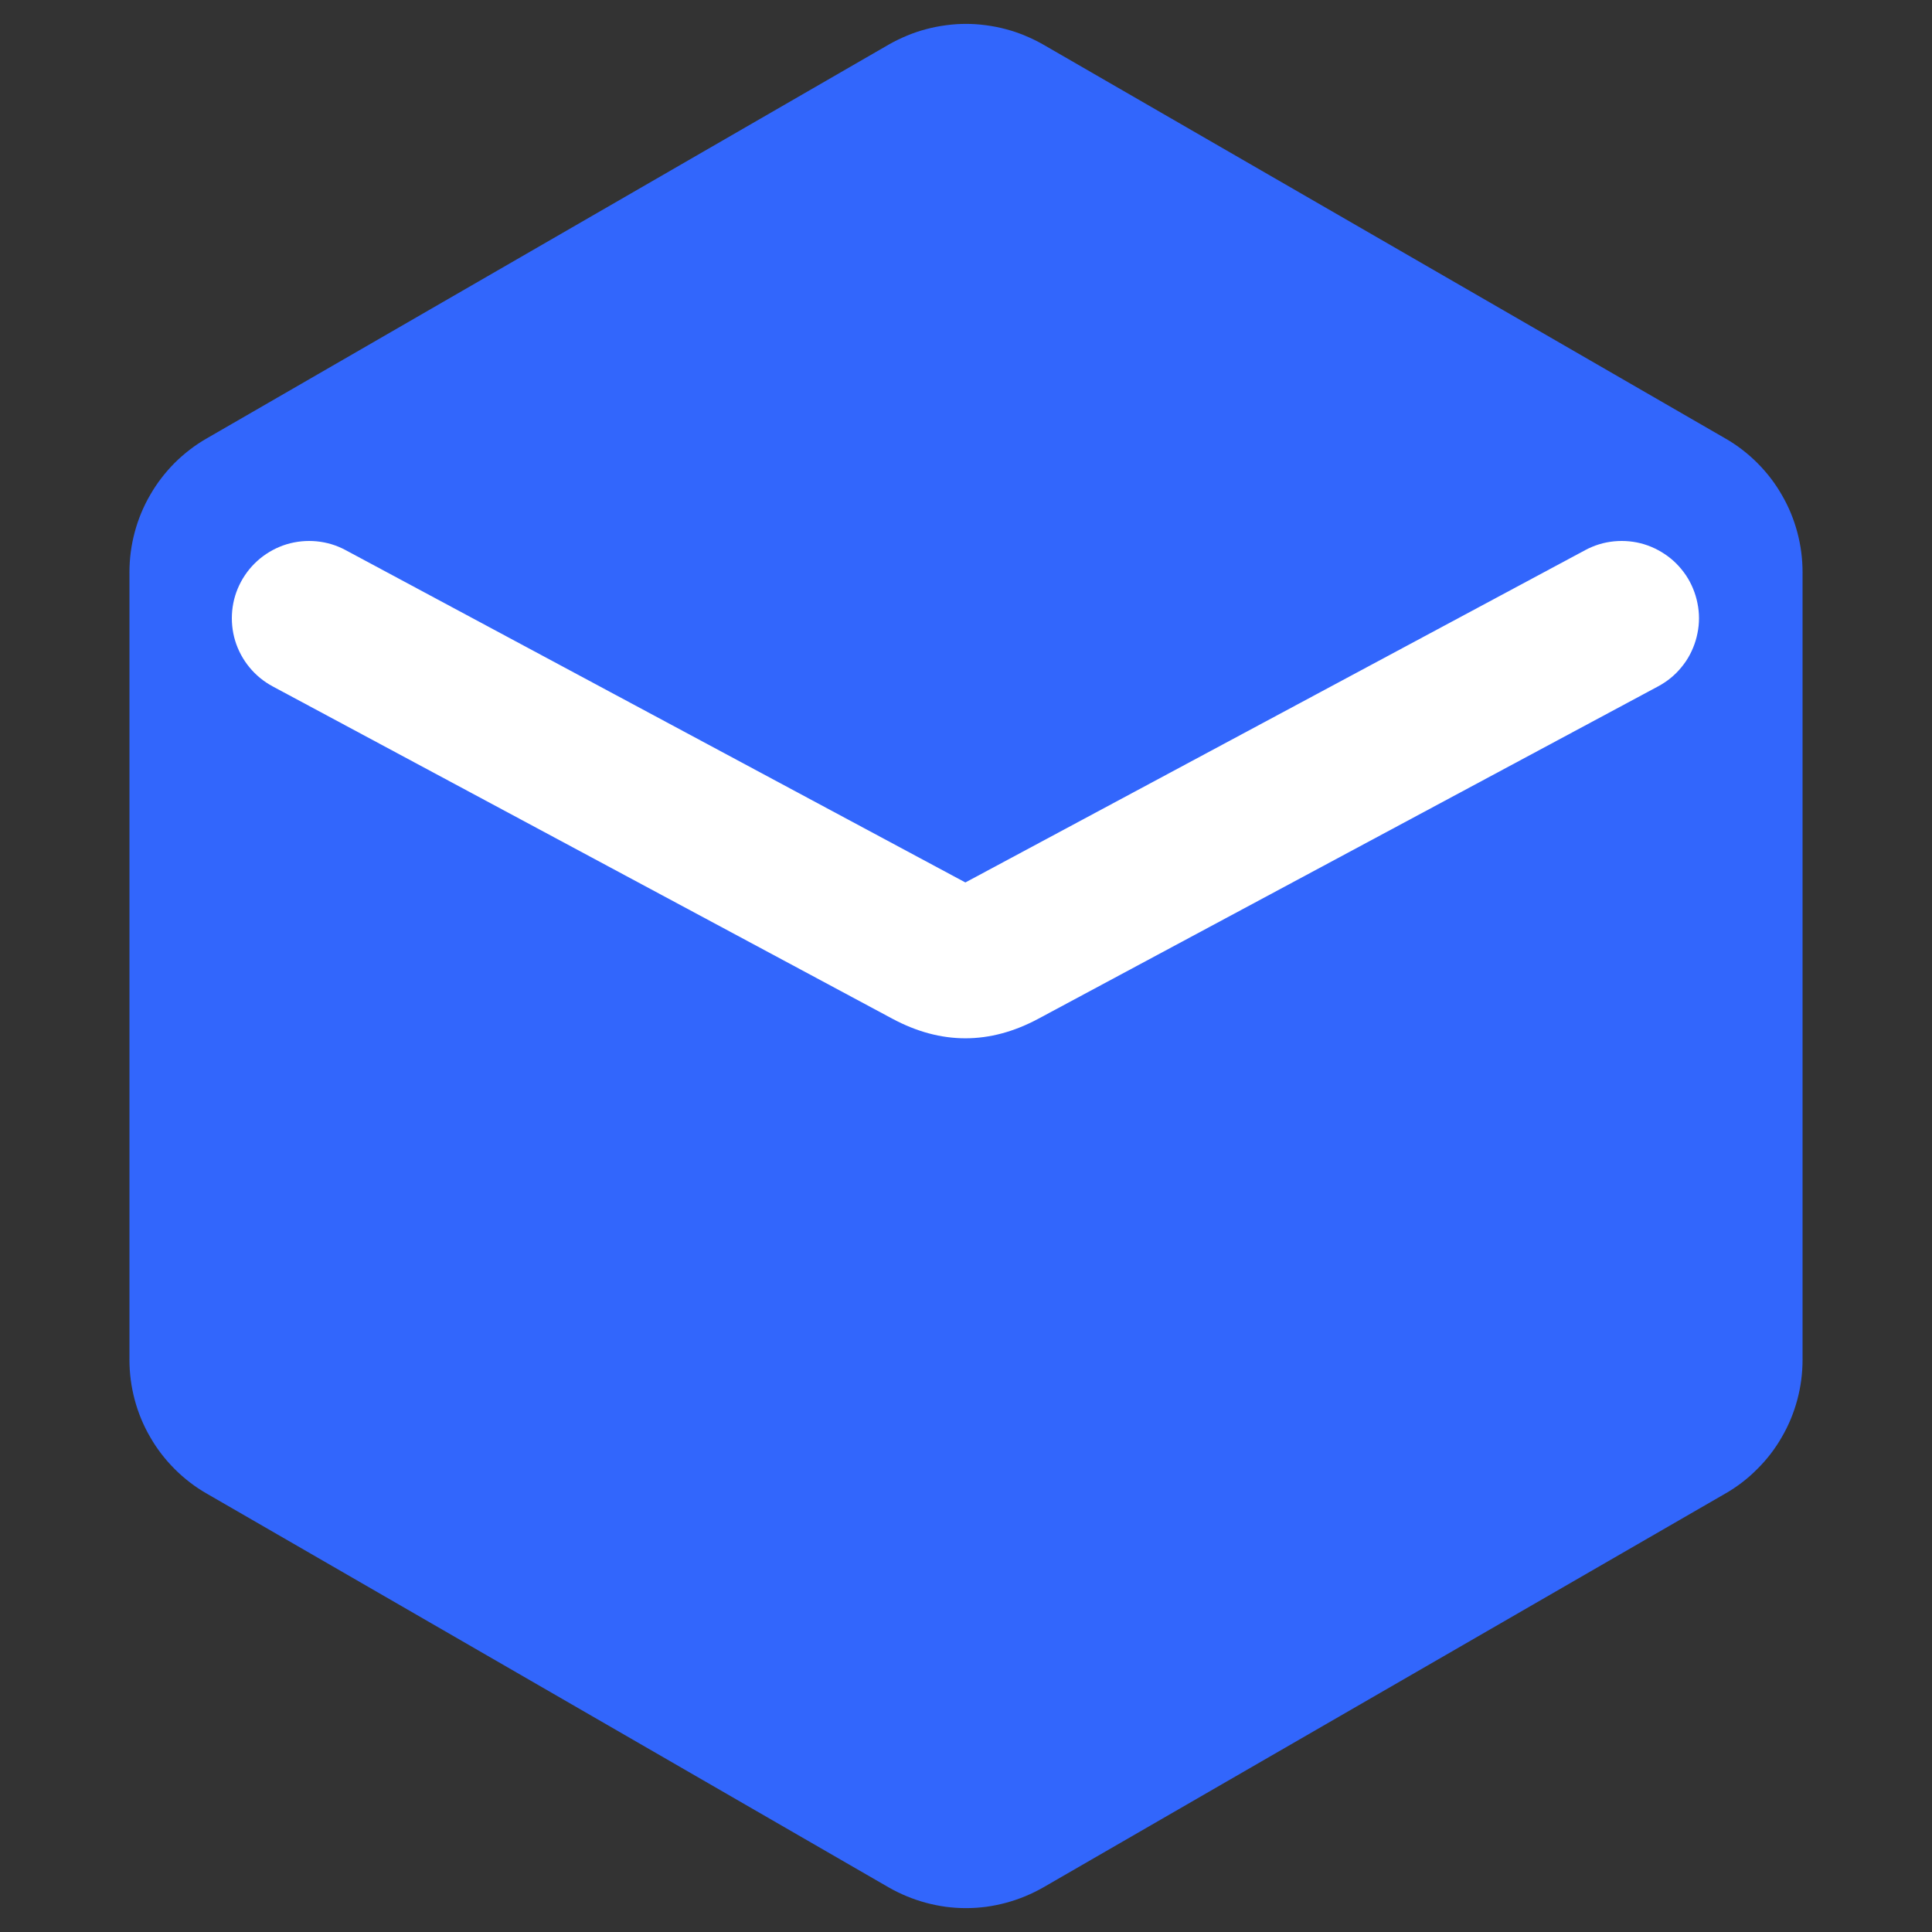
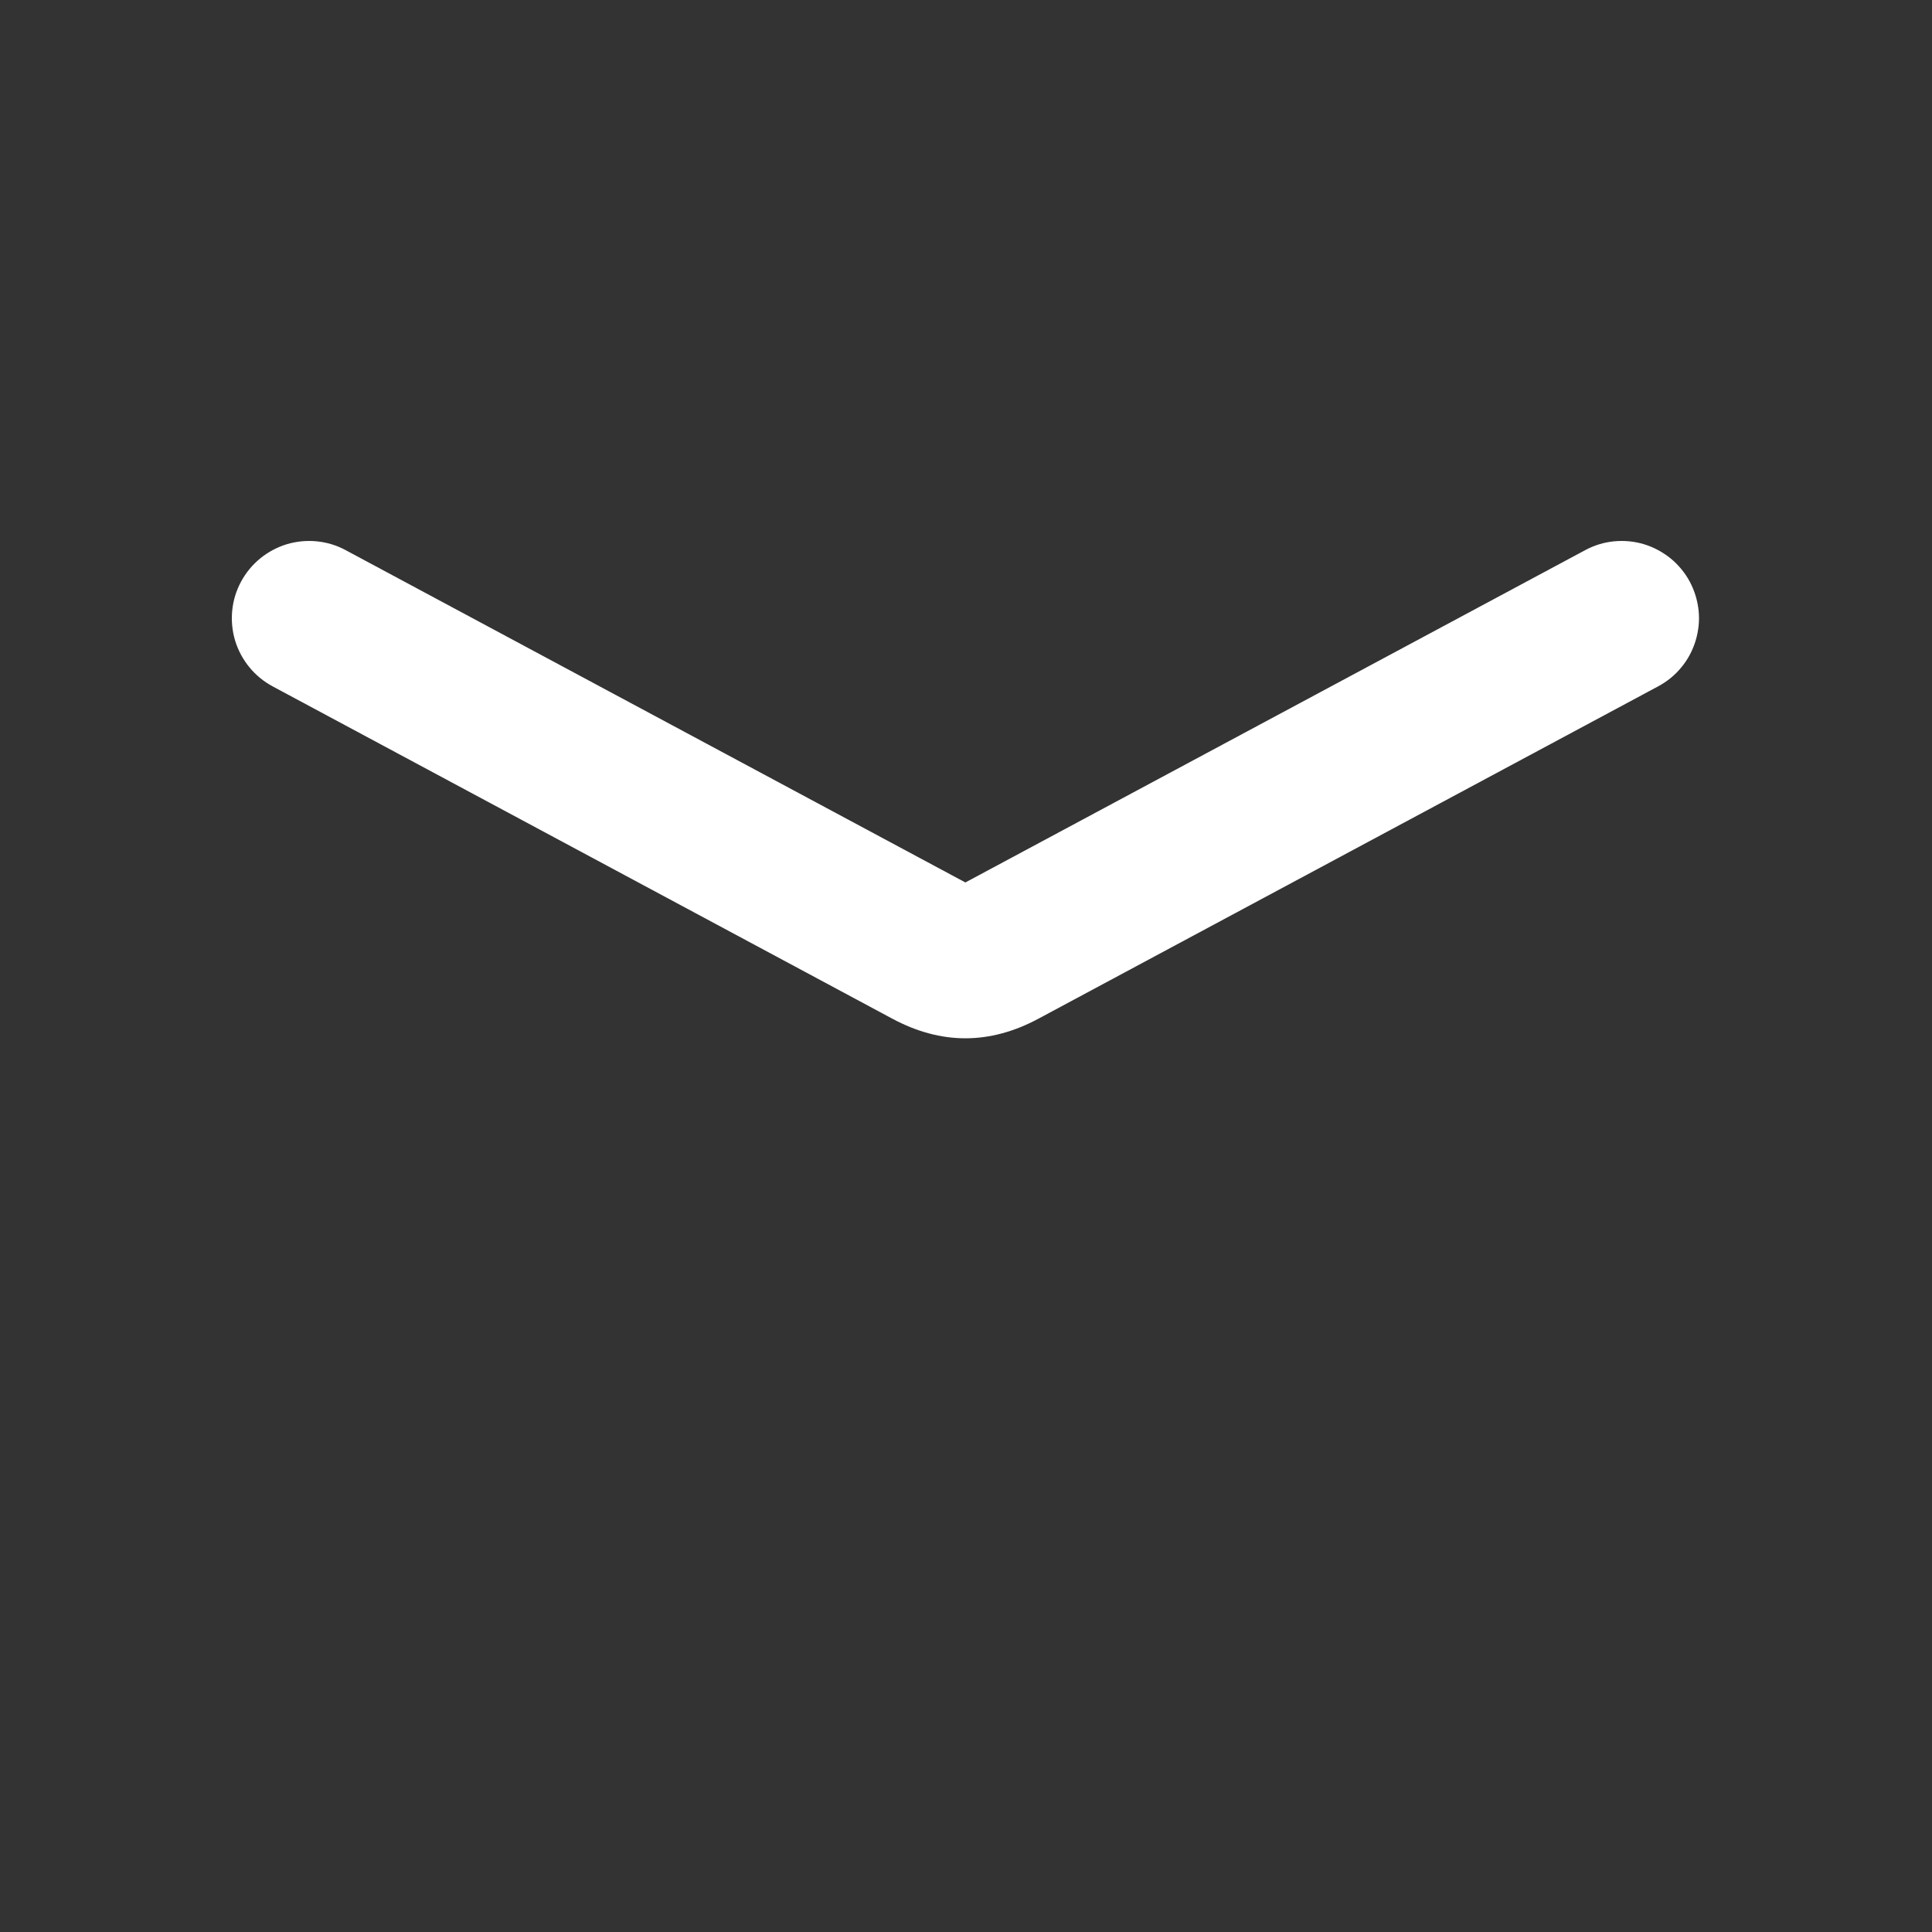
<svg xmlns="http://www.w3.org/2000/svg" fill="none" version="1.1" width="25" height="25" viewBox="0 0 25 25">
  <rect x="0" y="0" width="25" height="25" fill="#333333" stroke="none" />
  <g style="mix-blend-mode:passthrough">
    <g style="mix-blend-mode:passthrough">
-       <path d="M22.325,5.673Q22.439,5.738,22.543,5.818Q22.647,5.898,22.739,5.99Q22.832,6.083,22.912,6.187Q22.992,6.291,23.057,6.405Q23.123,6.518,23.173,6.639Q23.223,6.76,23.257,6.887Q23.291,7.014,23.308,7.144Q23.325,7.274,23.325,7.405L23.325,17.595Q23.325,17.726,23.308,17.856Q23.291,17.986,23.257,18.113Q23.223,18.24,23.173,18.361Q23.123,18.482,23.057,18.595Q22.992,18.709,22.912,18.813Q22.832,18.917,22.739,19.009Q22.647,19.102,22.543,19.182Q22.439,19.262,22.325,19.327L13.5,24.423Q13.386,24.488,13.265,24.538Q13.144,24.588,13.018,24.622Q12.891,24.656,12.761,24.674Q12.631,24.691,12.5,24.691Q12.369,24.691,12.239,24.674Q12.109,24.656,11.982,24.622Q11.856,24.588,11.735,24.538Q11.614,24.488,11.5,24.423L2.675,19.327Q2.561,19.262,2.457,19.182Q2.353,19.102,2.26,19.009Q2.168,18.917,2.088,18.813Q2.008,18.709,1.943,18.595Q1.877,18.482,1.827,18.361Q1.777,18.24,1.743,18.113Q1.709,17.986,1.692,17.856Q1.675,17.726,1.675,17.595L1.675,7.405Q1.675,7.274,1.692,7.144Q1.709,7.014,1.743,6.887Q1.777,6.76,1.827,6.639Q1.877,6.518,1.943,6.405Q2.008,6.291,2.088,6.187Q2.168,6.083,2.26,5.99Q2.353,5.898,2.457,5.818Q2.561,5.738,2.675,5.673L11.5,0.577Q11.614,0.512,11.735,0.462Q11.856,0.411,11.982,0.378Q12.109,0.344,12.239,0.327Q12.369,0.309,12.5,0.309Q12.631,0.309,12.761,0.327Q12.891,0.344,13.018,0.378Q13.144,0.411,13.265,0.462Q13.386,0.512,13.5,0.577L22.325,5.673Z" fill="#3266FC" fill-opacity="1" />
-     </g>
+       </g>
    <g style="mix-blend-mode:passthrough">
      <path d="M21.457,8.881L13.437,13.182Q12.492,13.689,11.547,13.182L3.527,8.881L4.473,7.119L12.492,11.419Q12.492,11.419,12.492,11.419L20.512,7.119L21.457,8.881ZM21.985,8Q21.985,8.098,21.965,8.195Q21.946,8.292,21.908,8.383Q21.871,8.474,21.816,8.556Q21.761,8.637,21.692,8.707Q21.622,8.777,21.54,8.831Q21.458,8.886,21.367,8.924Q21.276,8.962,21.18,8.981Q21.083,9,20.985,9Q20.886,9,20.789,8.981Q20.693,8.962,20.602,8.924Q20.511,8.886,20.429,8.831Q20.347,8.777,20.277,8.707Q20.208,8.637,20.153,8.556Q20.098,8.474,20.061,8.383Q20.023,8.292,20.004,8.195Q19.985,8.098,19.985,8Q19.985,7.902,20.004,7.805Q20.023,7.708,20.061,7.617Q20.098,7.526,20.153,7.444Q20.208,7.363,20.277,7.293Q20.347,7.223,20.429,7.169Q20.511,7.114,20.602,7.076Q20.693,7.038,20.789,7.019Q20.886,7,20.985,7Q21.083,7,21.18,7.019Q21.276,7.038,21.367,7.076Q21.458,7.114,21.54,7.169Q21.622,7.223,21.692,7.293Q21.761,7.363,21.816,7.444Q21.871,7.526,21.908,7.617Q21.946,7.708,21.965,7.805Q21.985,7.902,21.985,8ZM5,8Q5,8.098,4.981,8.195Q4.962,8.292,4.924,8.383Q4.886,8.474,4.831,8.556Q4.777,8.637,4.707,8.707Q4.637,8.777,4.556,8.831Q4.474,8.886,4.383,8.924Q4.292,8.962,4.195,8.981Q4.098,9,4,9Q3.902,9,3.805,8.981Q3.708,8.962,3.617,8.924Q3.526,8.886,3.444,8.831Q3.363,8.777,3.293,8.707Q3.223,8.637,3.169,8.556Q3.114,8.474,3.076,8.383Q3.038,8.292,3.019,8.195Q3,8.098,3,8Q3,7.902,3.019,7.805Q3.038,7.708,3.076,7.617Q3.114,7.526,3.169,7.444Q3.223,7.363,3.293,7.293Q3.363,7.223,3.444,7.169Q3.526,7.114,3.617,7.076Q3.708,7.038,3.805,7.019Q3.902,7,4,7Q4.098,7,4.195,7.019Q4.292,7.038,4.383,7.076Q4.474,7.114,4.556,7.169Q4.637,7.223,4.707,7.293Q4.777,7.363,4.831,7.444Q4.886,7.526,4.924,7.617Q4.962,7.708,4.981,7.805Q5,7.902,5,8Z" fill="#FFFFFF" fill-opacity="1" />
    </g>
  </g>
</svg>